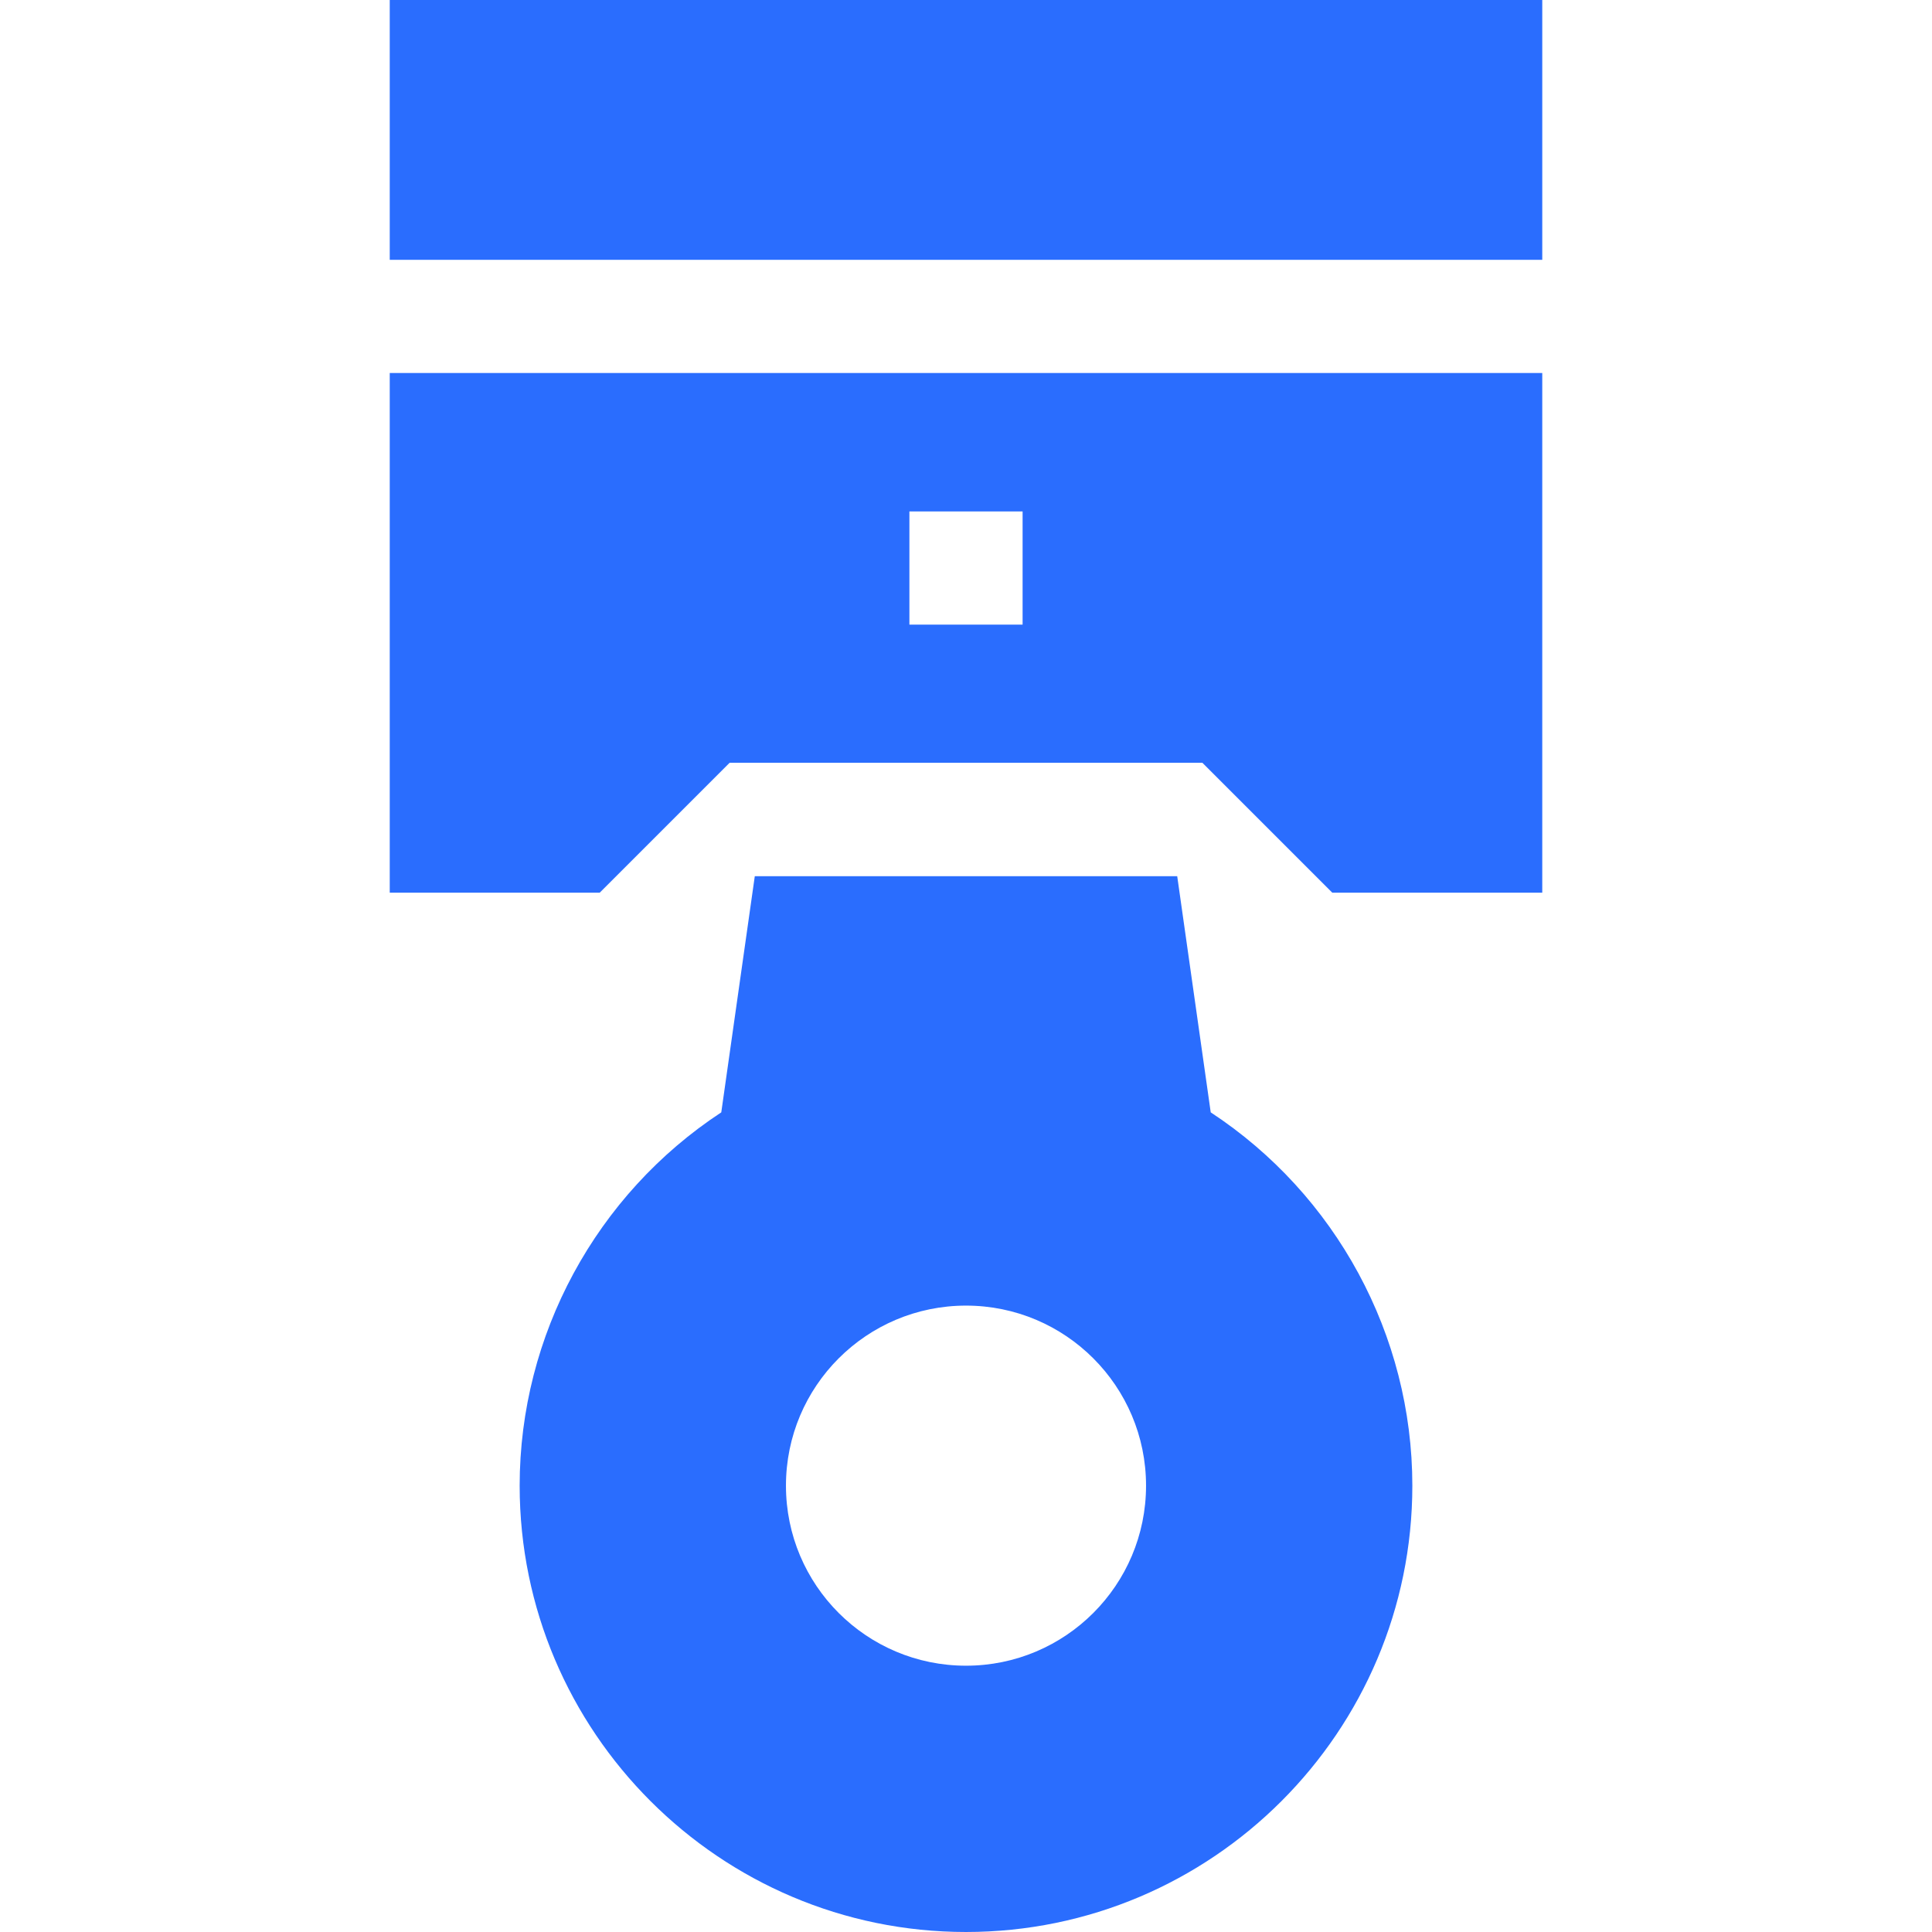
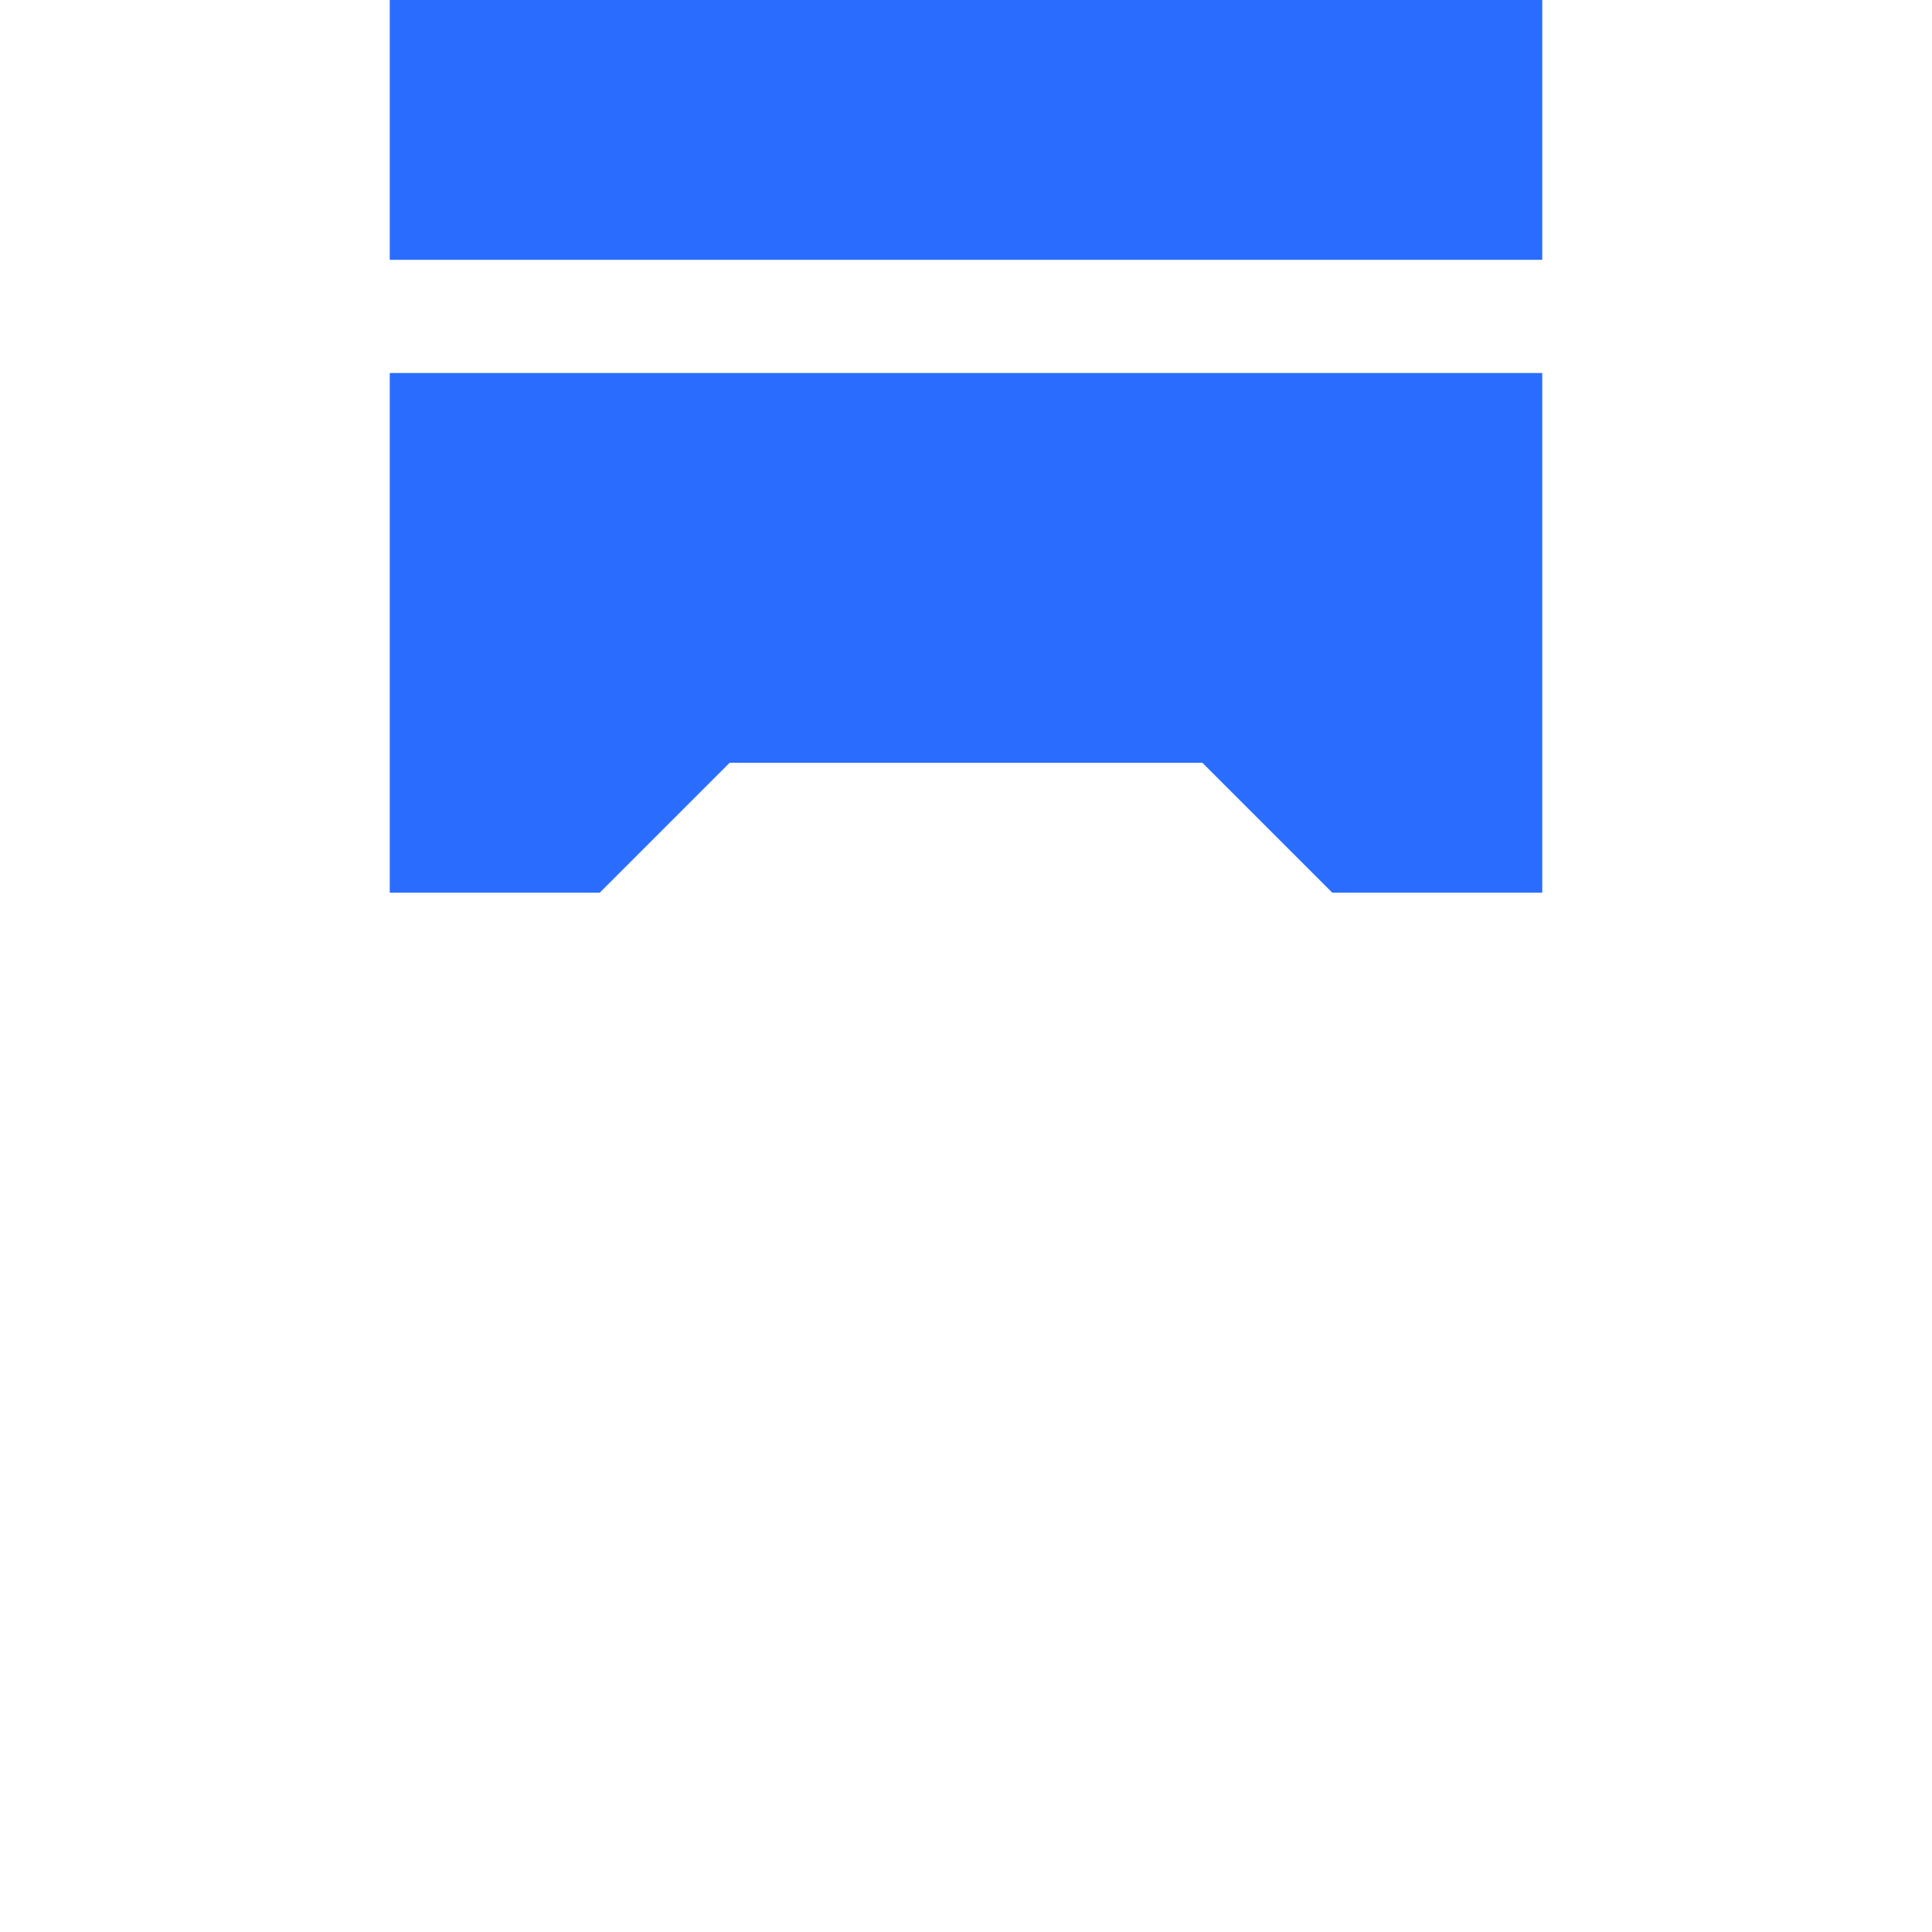
<svg xmlns="http://www.w3.org/2000/svg" version="1.1" width="512" height="512" x="0" y="0" viewBox="0 0 512 512" style="enable-background:new 0 0 512 512" xml:space="preserve">
  <g>
    <g>
-       <path d="m103.286 98.857v137.714h55.642l34.428-34.428h125.289l34.429 34.428h55.641v-137.714zm167.714 66.676h-30v-30h30z" fill="#2a6dfe" data-original="#000000" style="" />
+       <path d="m103.286 98.857v137.714h55.642l34.428-34.428h125.289l34.429 34.428h55.641v-137.714m167.714 66.676h-30v-30h30z" fill="#2a6dfe" data-original="#000000" style="" />
      <path d="m103.286 0h305.428v68.857h-305.428z" fill="#2a6dfe" data-original="#000000" style="" />
-       <path d="m320.854 294.785-8.879-62.576h-111.949l-8.88 62.577c-33.138 21.768-53.431 59.01-53.431 98.929 0 65.223 53.062 118.285 118.285 118.285s118.285-53.063 118.285-118.286c0-39.919-20.293-77.161-53.431-98.929zm-64.854 146.644c-26.352 0-47.714-21.362-47.714-47.714s21.362-47.715 47.714-47.715 47.714 21.362 47.714 47.714-21.362 47.715-47.714 47.715z" fill="#2a6dfe" data-original="#000000" style="" />
    </g>
  </g>
</svg>